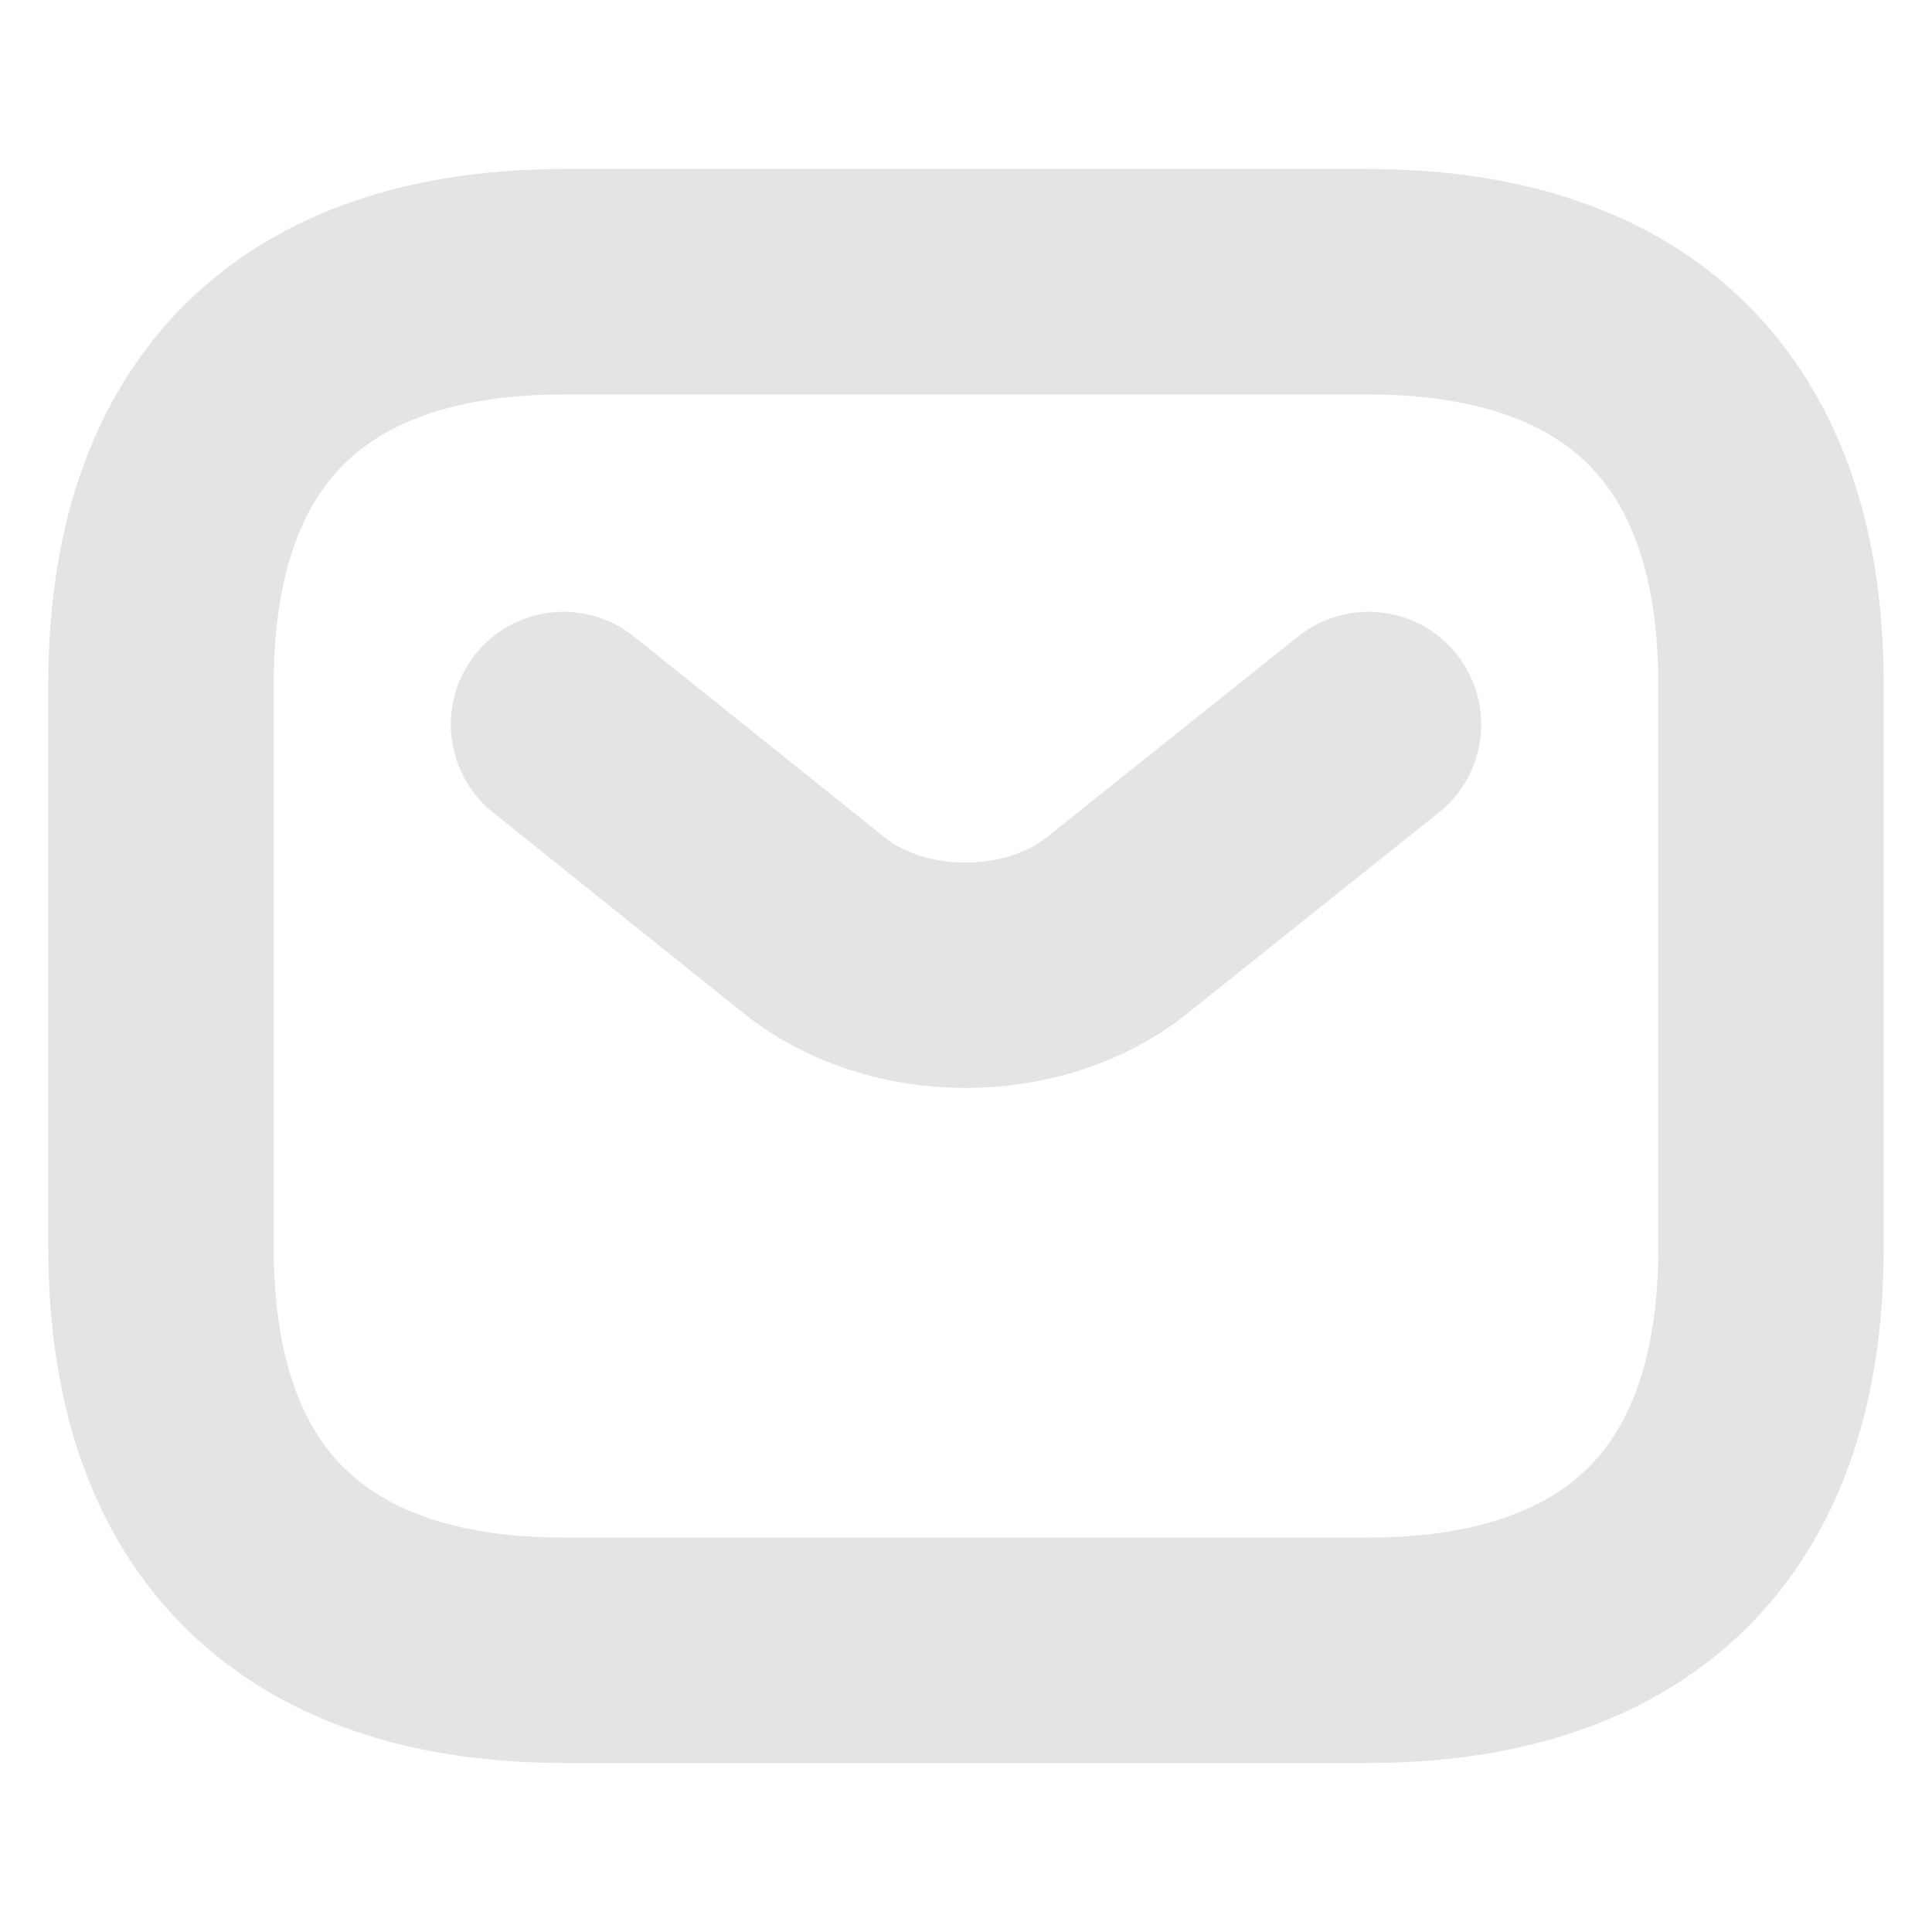
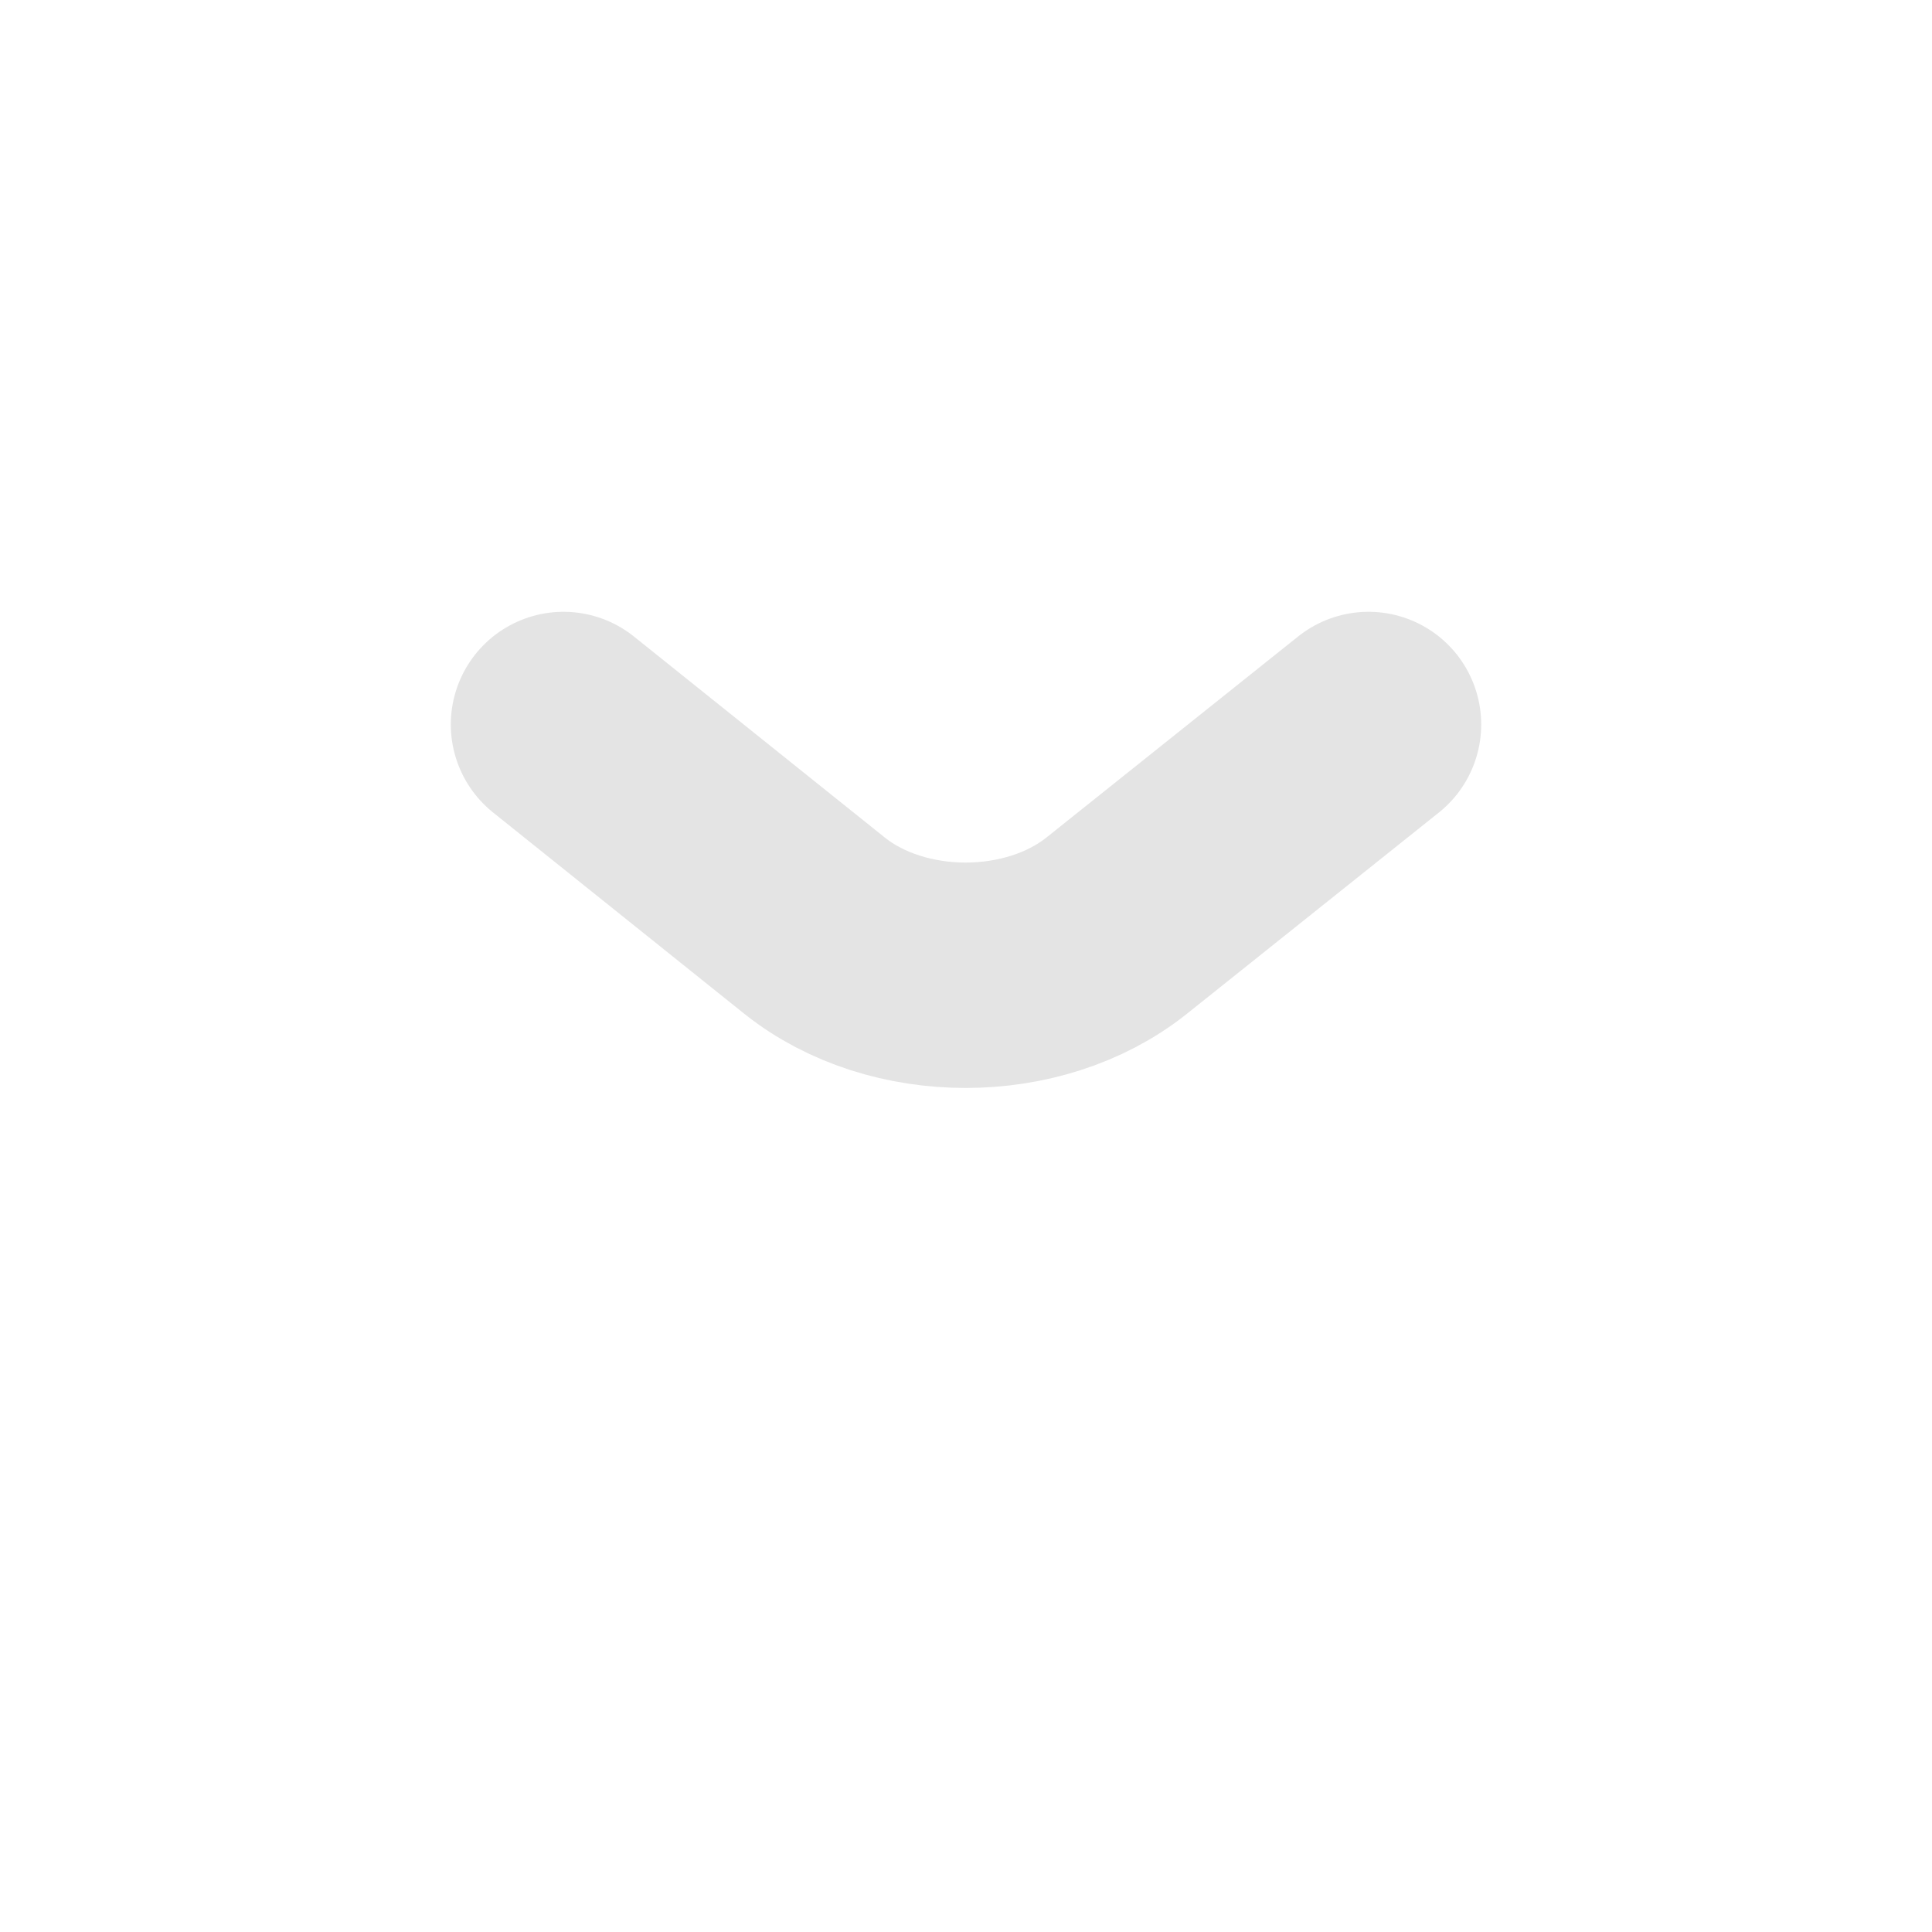
<svg xmlns="http://www.w3.org/2000/svg" width="12" height="12" viewBox="0 0 12 12" fill="none">
-   <path d="M8.5 10.25H3.5C2 10.25 1 9.5 1 7.75V4.25C1 2.5 2 1.75 3.5 1.75H8.5C10 1.75 11 2.5 11 4.25V7.75C11 9.5 10 10.25 8.5 10.25Z" stroke="#E4E4E4" stroke-width="1.4" stroke-miterlimit="10" stroke-linecap="round" stroke-linejoin="round" />
  <path d="M8.5 4.5L6.935 5.75C6.42 6.16 5.575 6.16 5.06 5.75L3.5 4.5" stroke="#E4E4E4" stroke-width="1.4" stroke-miterlimit="10" stroke-linecap="round" stroke-linejoin="round" />
</svg>